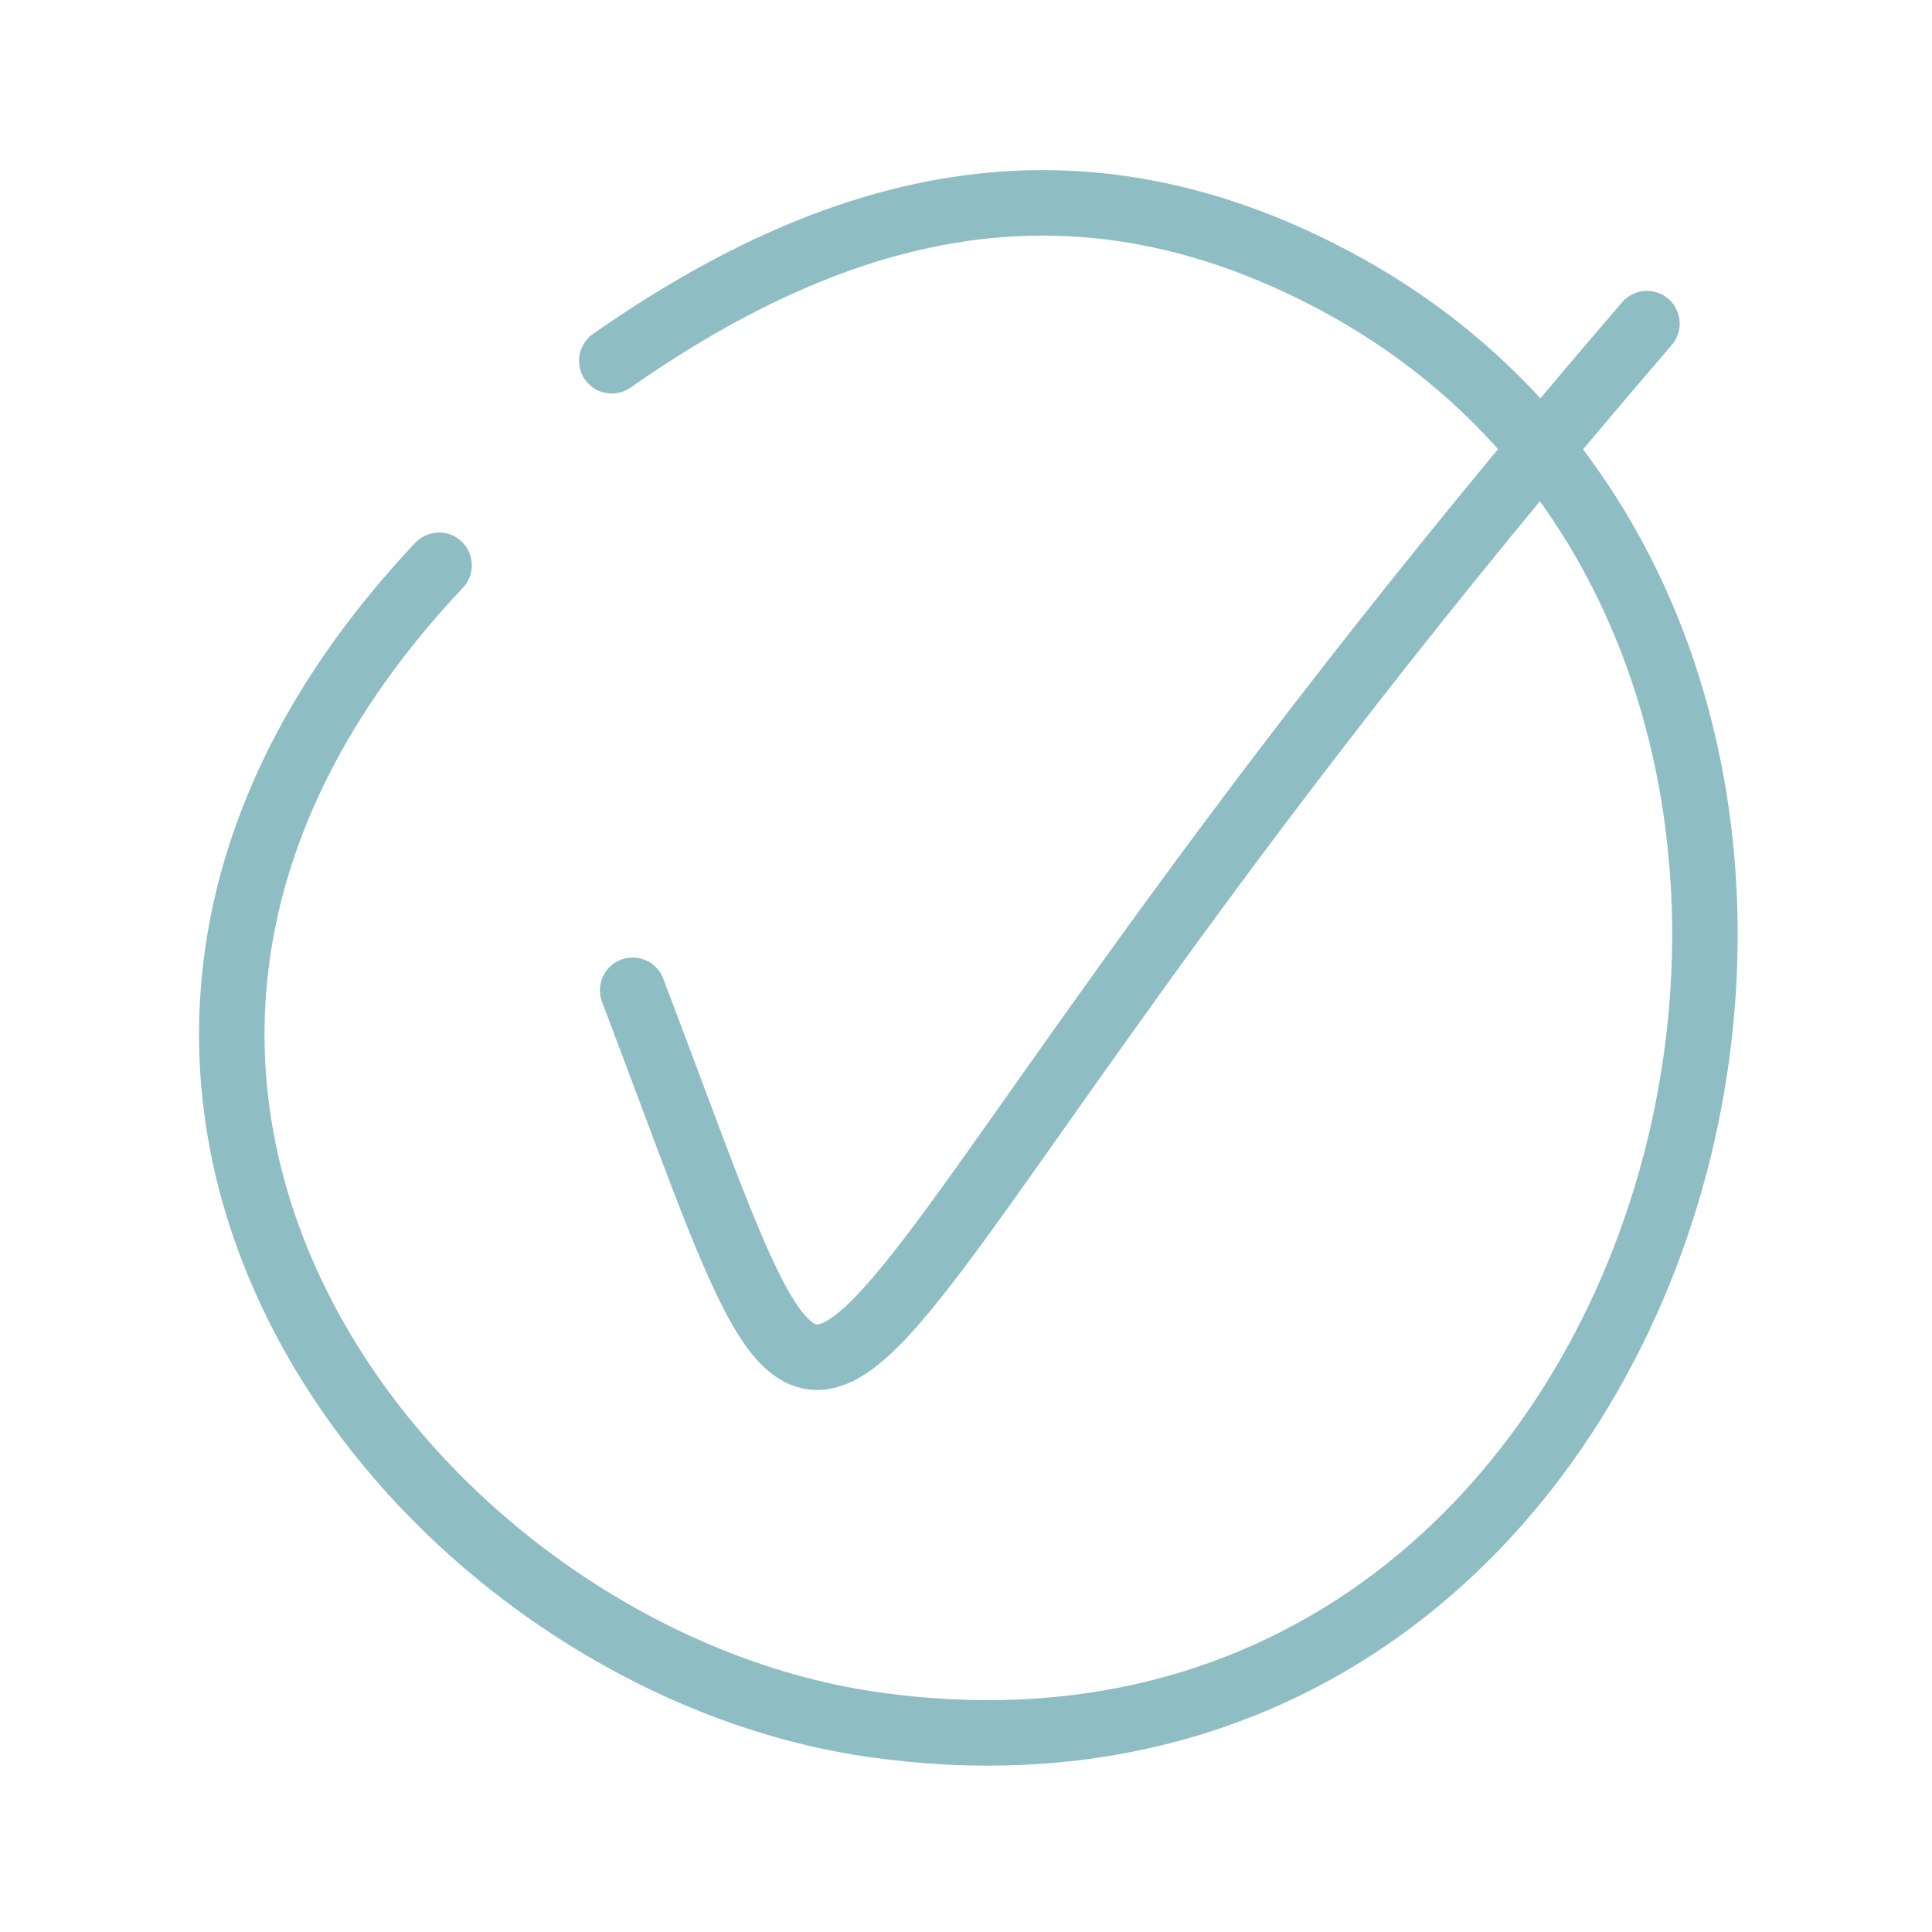
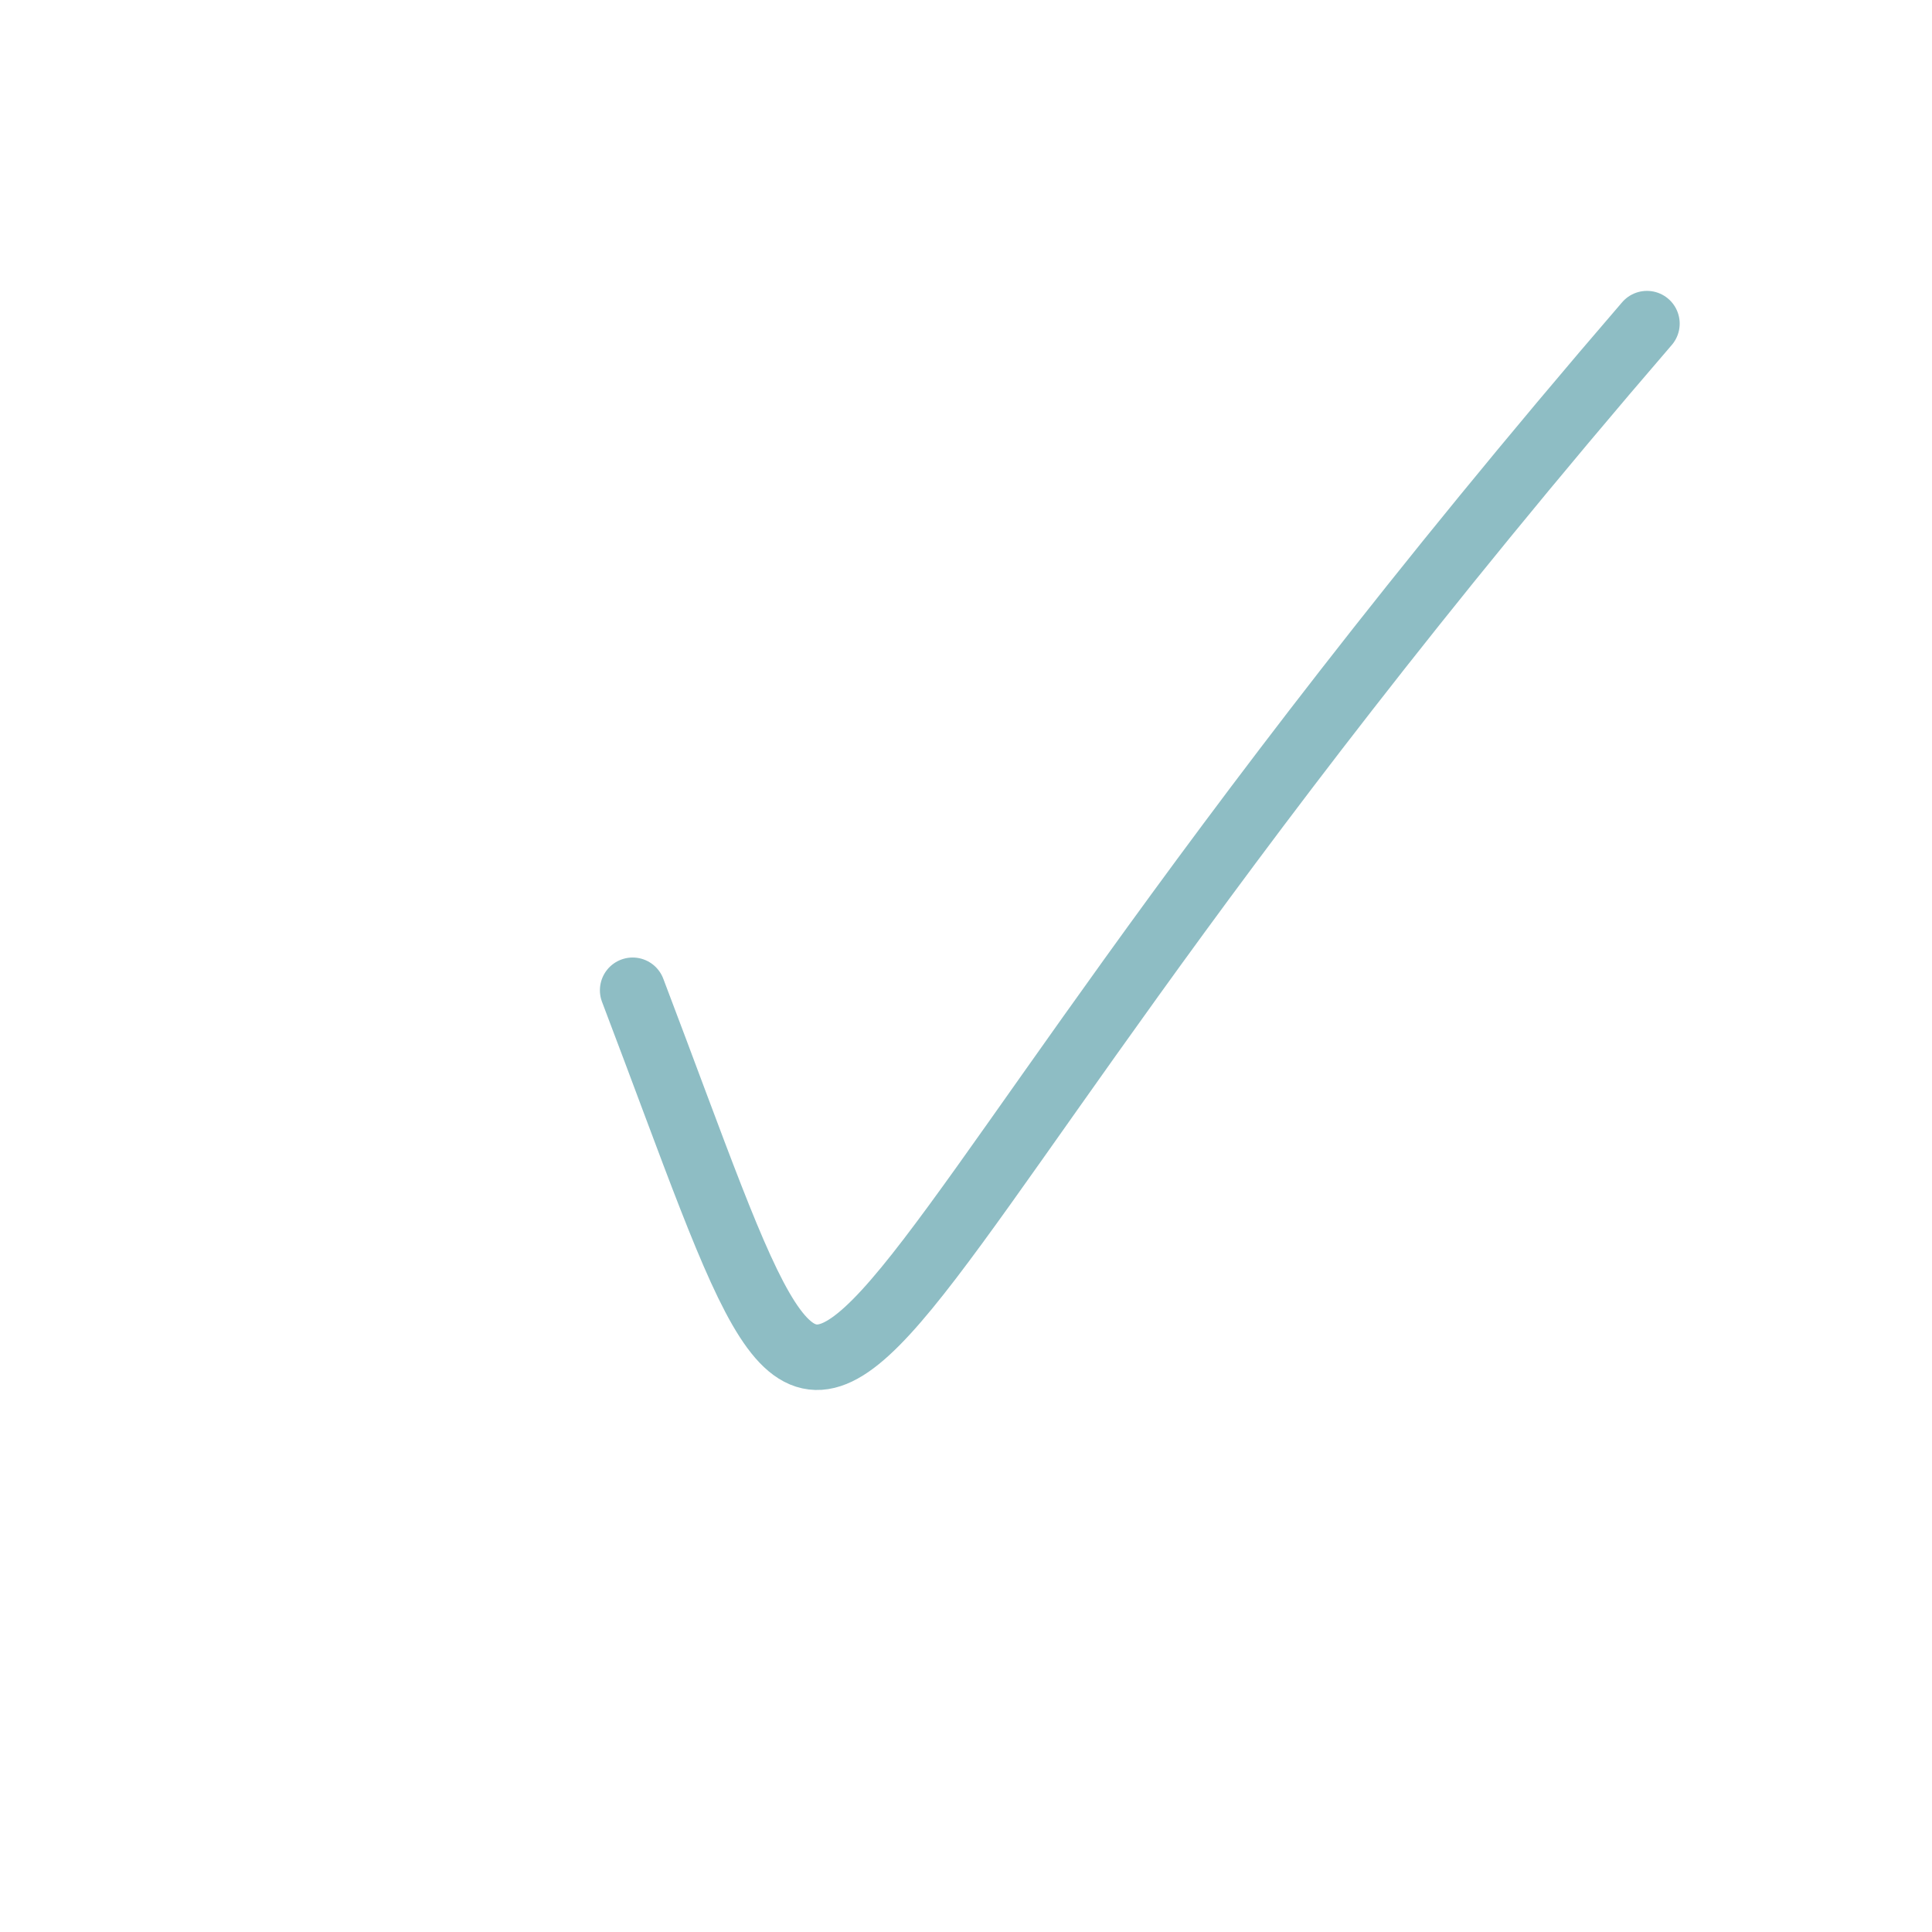
<svg xmlns="http://www.w3.org/2000/svg" width="59" height="59" viewBox="0 0 59 59" fill="none">
  <path d="M50.295 9.883C21.878 42.874 27.064 50.6 19.32 30.241" stroke="#8EBDC4" stroke-width="2" stroke-linecap="round" />
-   <path d="M18.683 11.017C25.923 5.954 32.99 4.481 40.665 8.52C61.309 19.383 52.305 56.402 26.597 52.655C12.599 50.615 -1.405 32.984 13.408 17.263" stroke="#8EBDC4" stroke-width="2" stroke-linecap="round" stroke-linejoin="round" />
</svg>